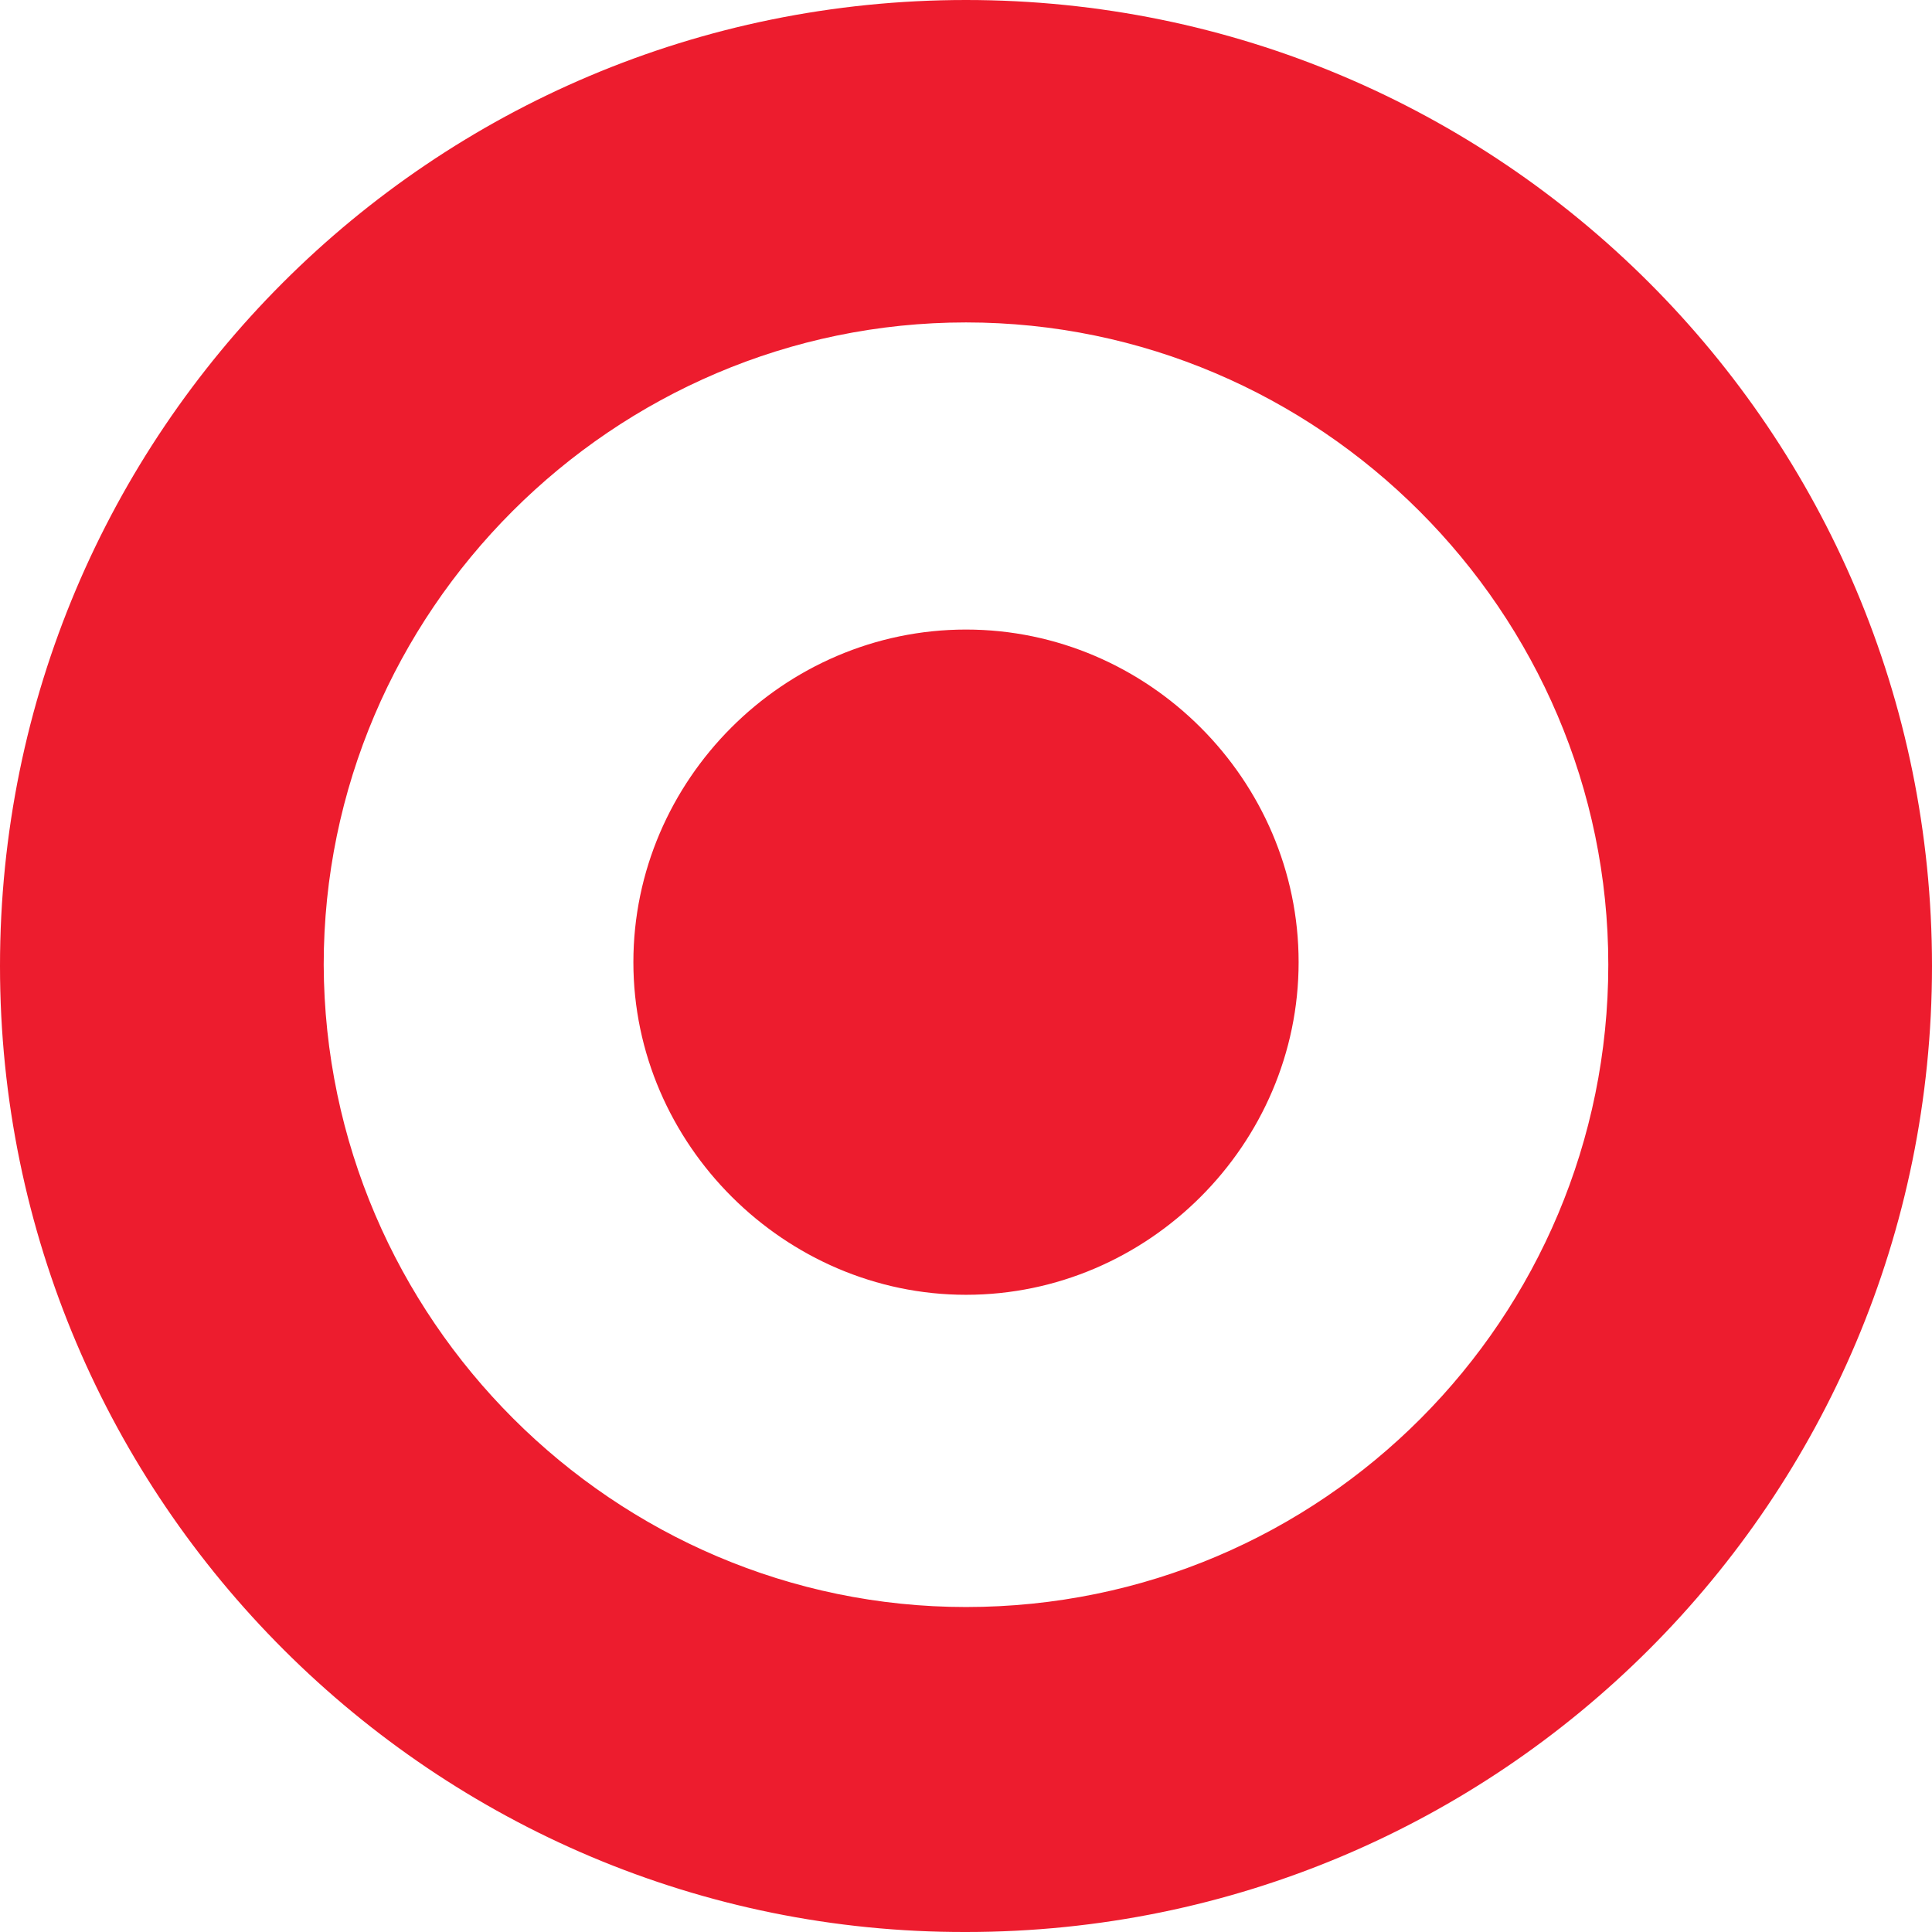
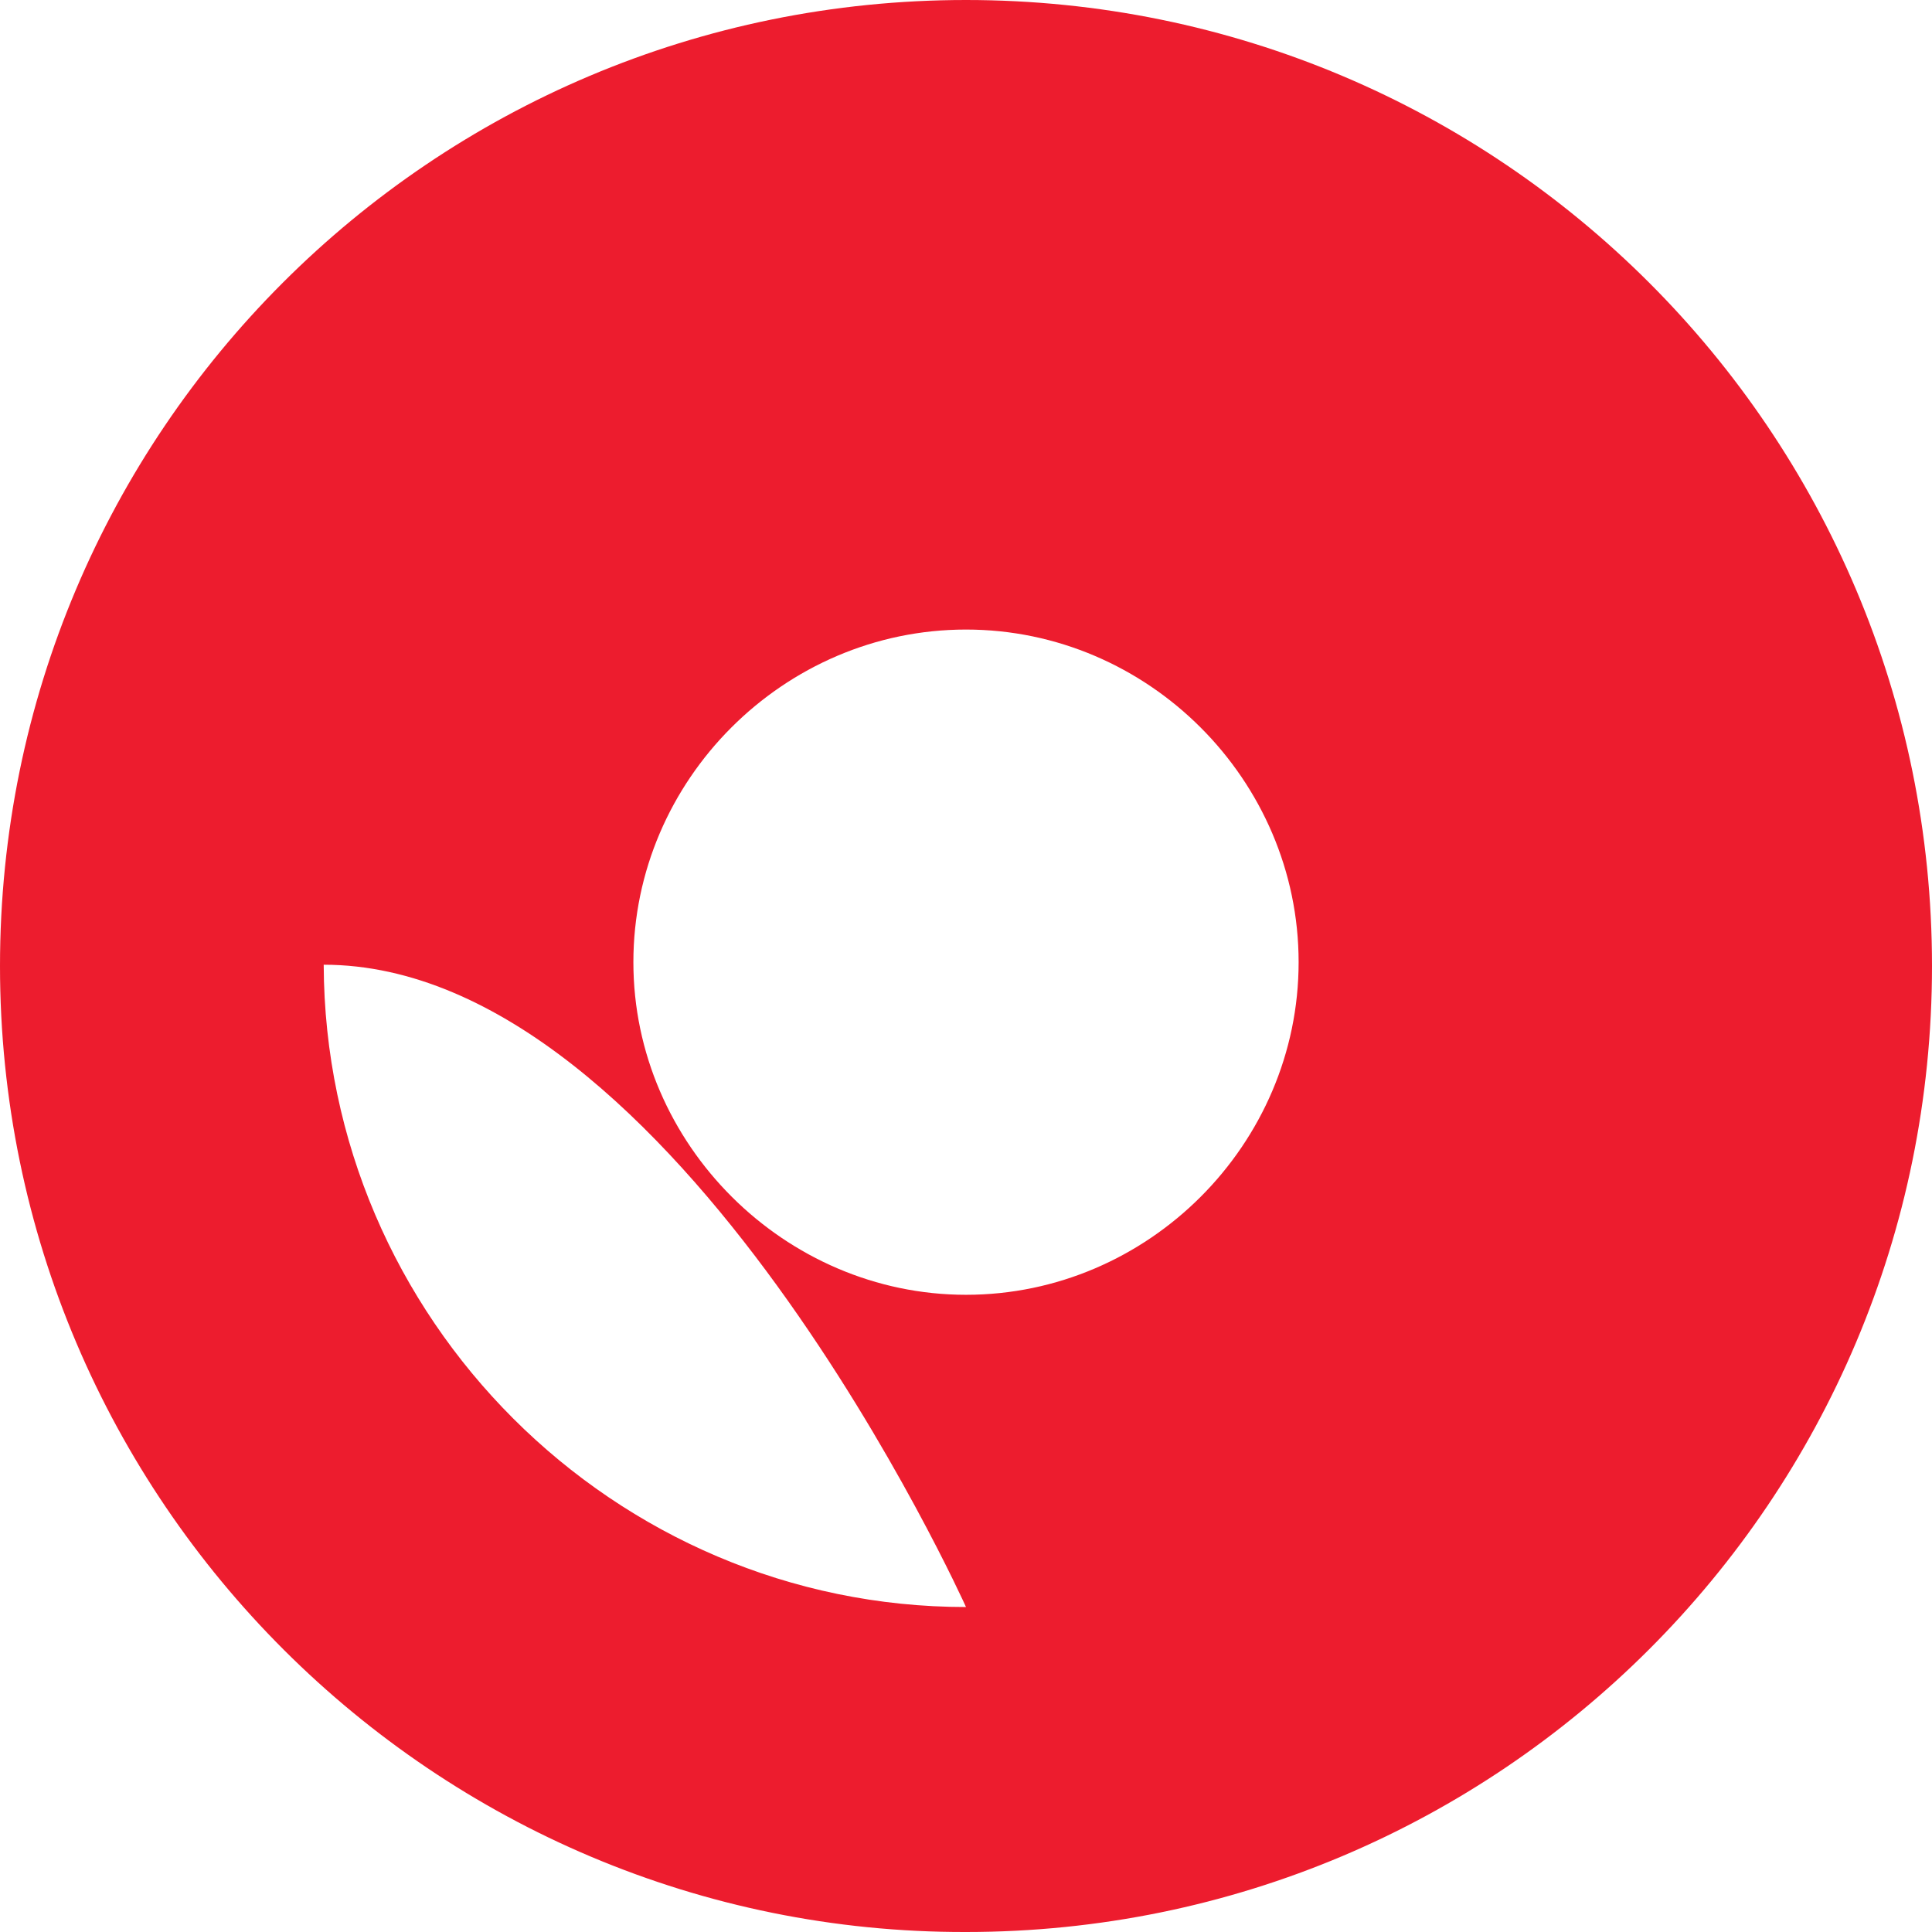
<svg xmlns="http://www.w3.org/2000/svg" id="Layer_1" viewBox="0 0 151.6 151.6">
  <defs>
    <style>.cls-1{fill:#ed1c2e;}</style>
  </defs>
-   <path class="cls-1" d="M75.8,101.6c14.3,0,26.1-11.8,26.1-26.1s-11.8-26.1-26.1-26.1-26.1,11.8-26.1,26.1,11.9,26.1,26.1,26.1h0Zm0,24.5c28,0,50.4-22.7,50.4-50.4s-22.7-50.4-50.4-50.4S25.4,48,25.4,75.7c.1,27.8,22.8,50.4,50.4,50.4h0ZM0,75.8C0,33.9,33.9,0,75.8,0s75.8,33.9,75.8,75.8-33.9,75.8-75.8,75.8C34.2,151.7,0,117.8,0,75.8H0Z" />
+   <path class="cls-1" d="M75.8,101.6c14.3,0,26.1-11.8,26.1-26.1s-11.8-26.1-26.1-26.1-26.1,11.8-26.1,26.1,11.9,26.1,26.1,26.1h0Zm0,24.5s-22.7-50.4-50.4-50.4S25.4,48,25.4,75.7c.1,27.8,22.8,50.4,50.4,50.4h0ZM0,75.8C0,33.9,33.9,0,75.8,0s75.8,33.9,75.8,75.8-33.9,75.8-75.8,75.8C34.2,151.7,0,117.8,0,75.8H0Z" />
</svg>